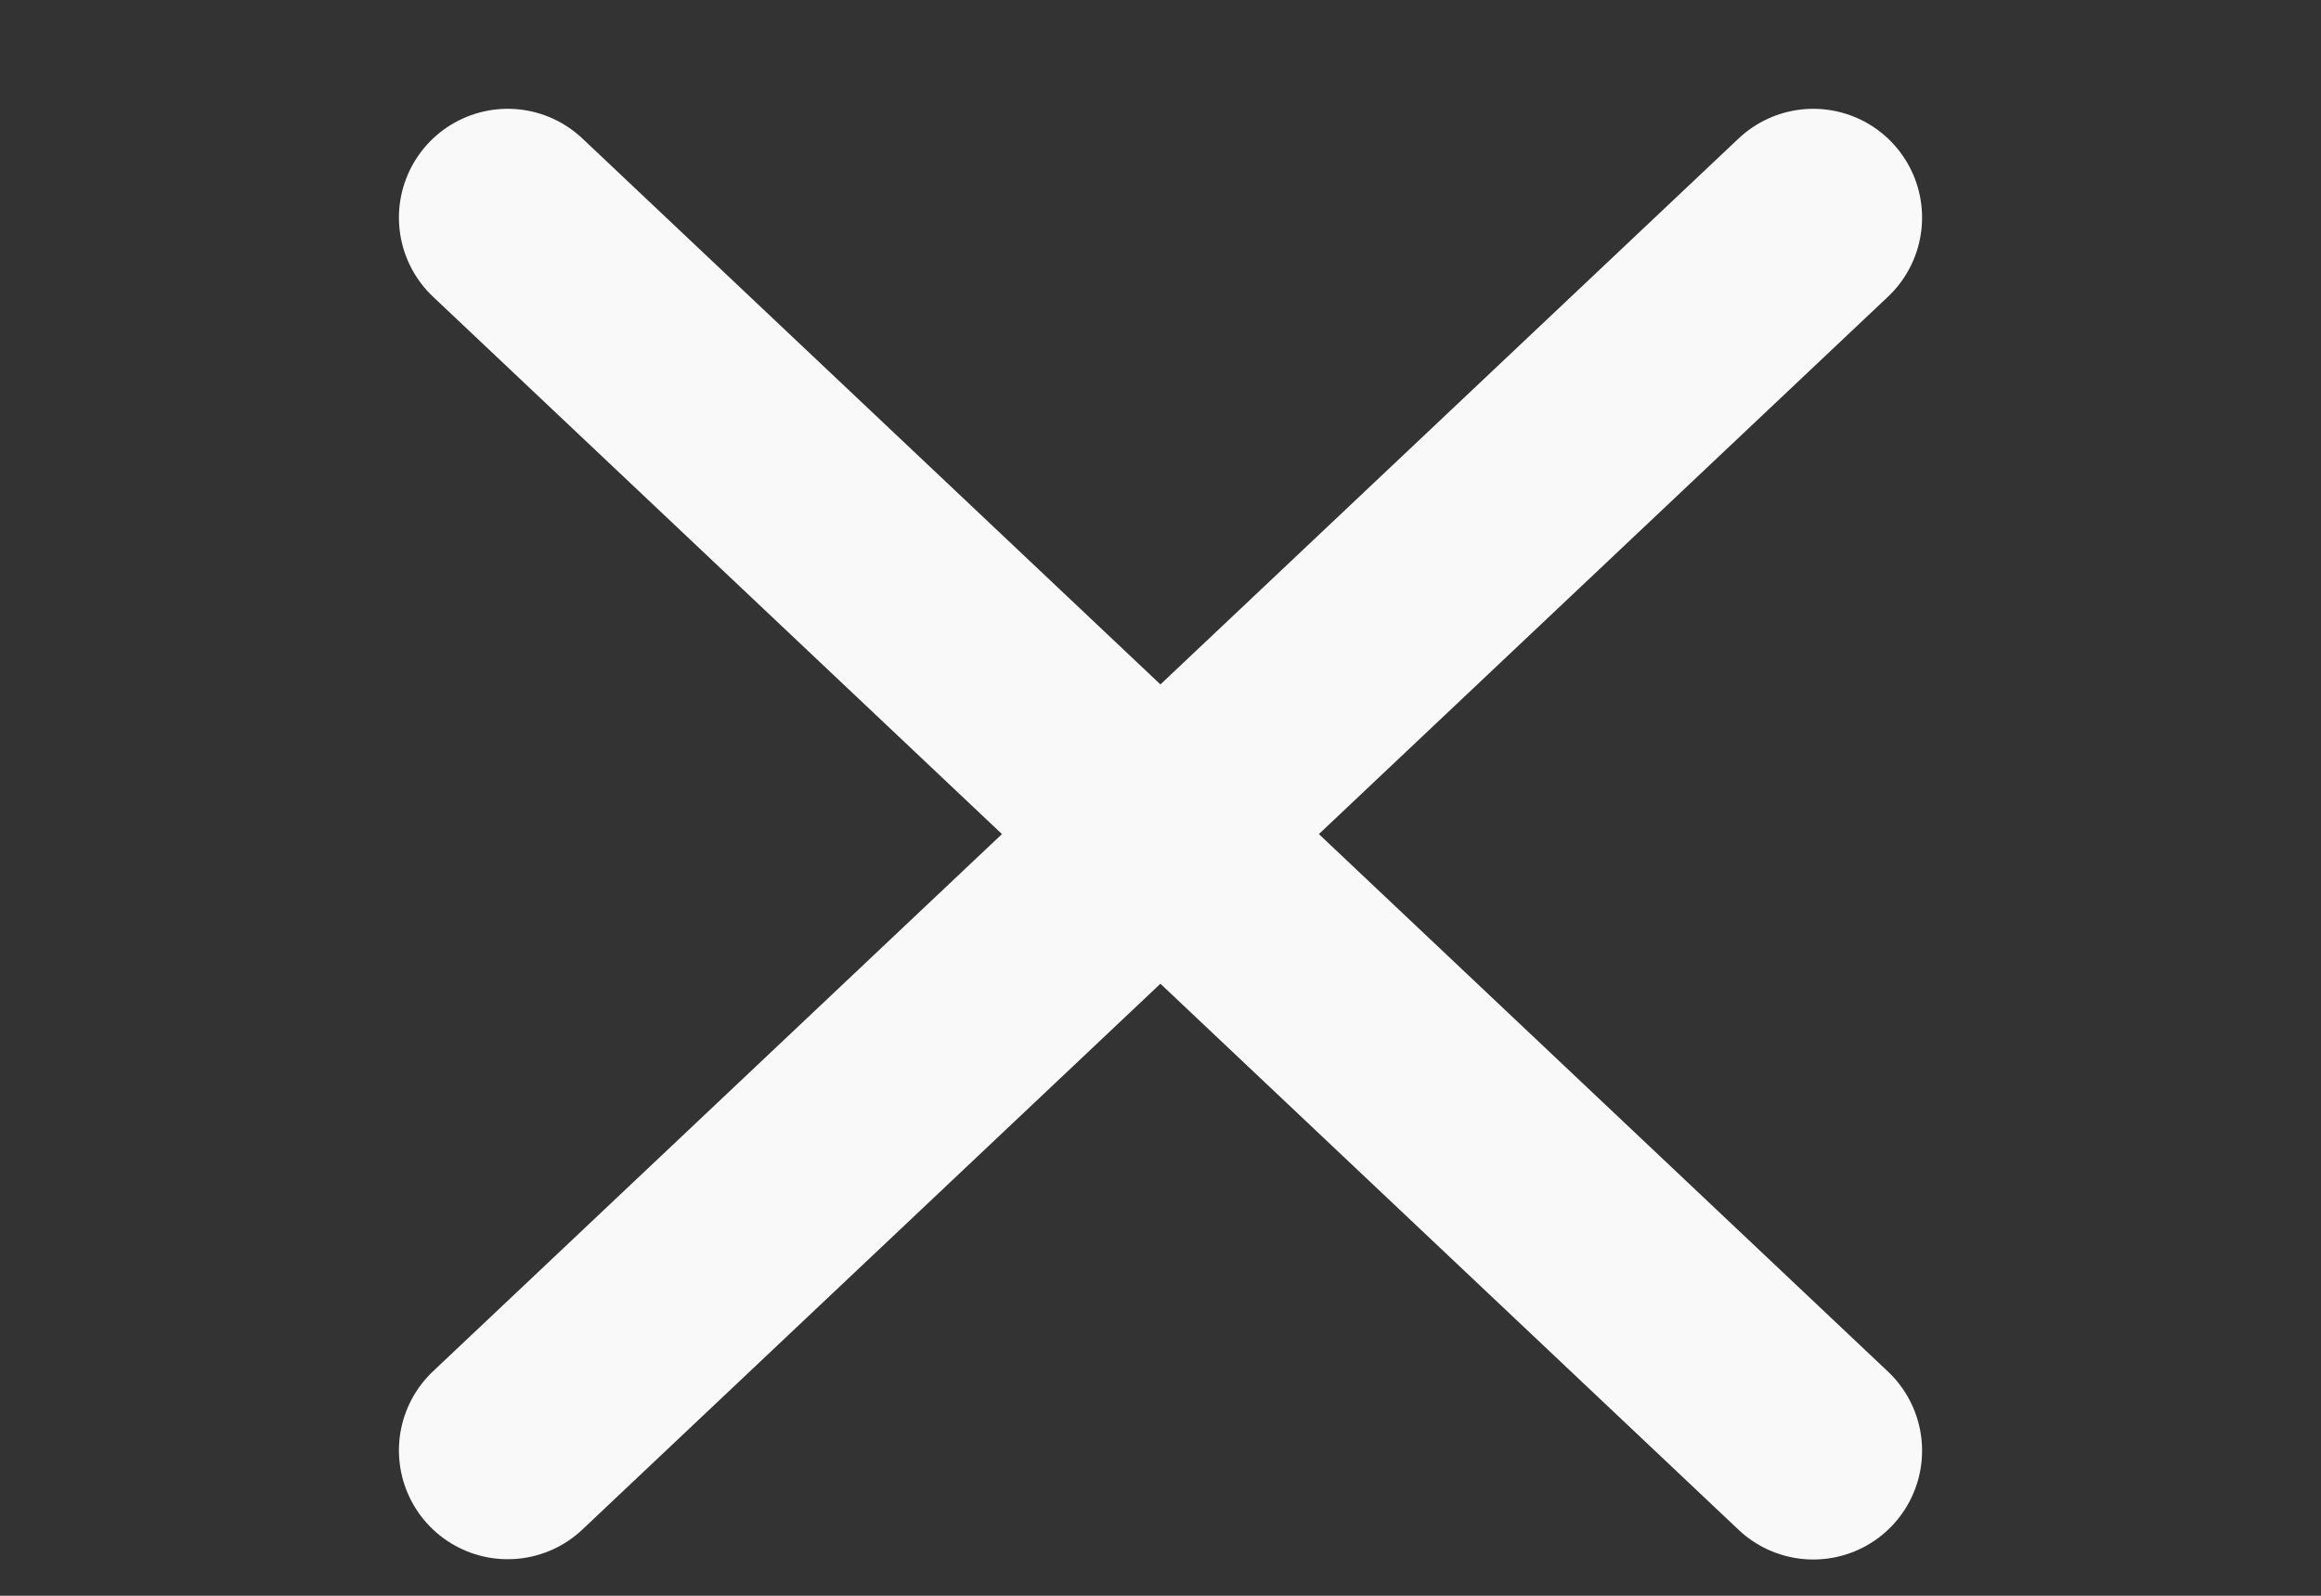
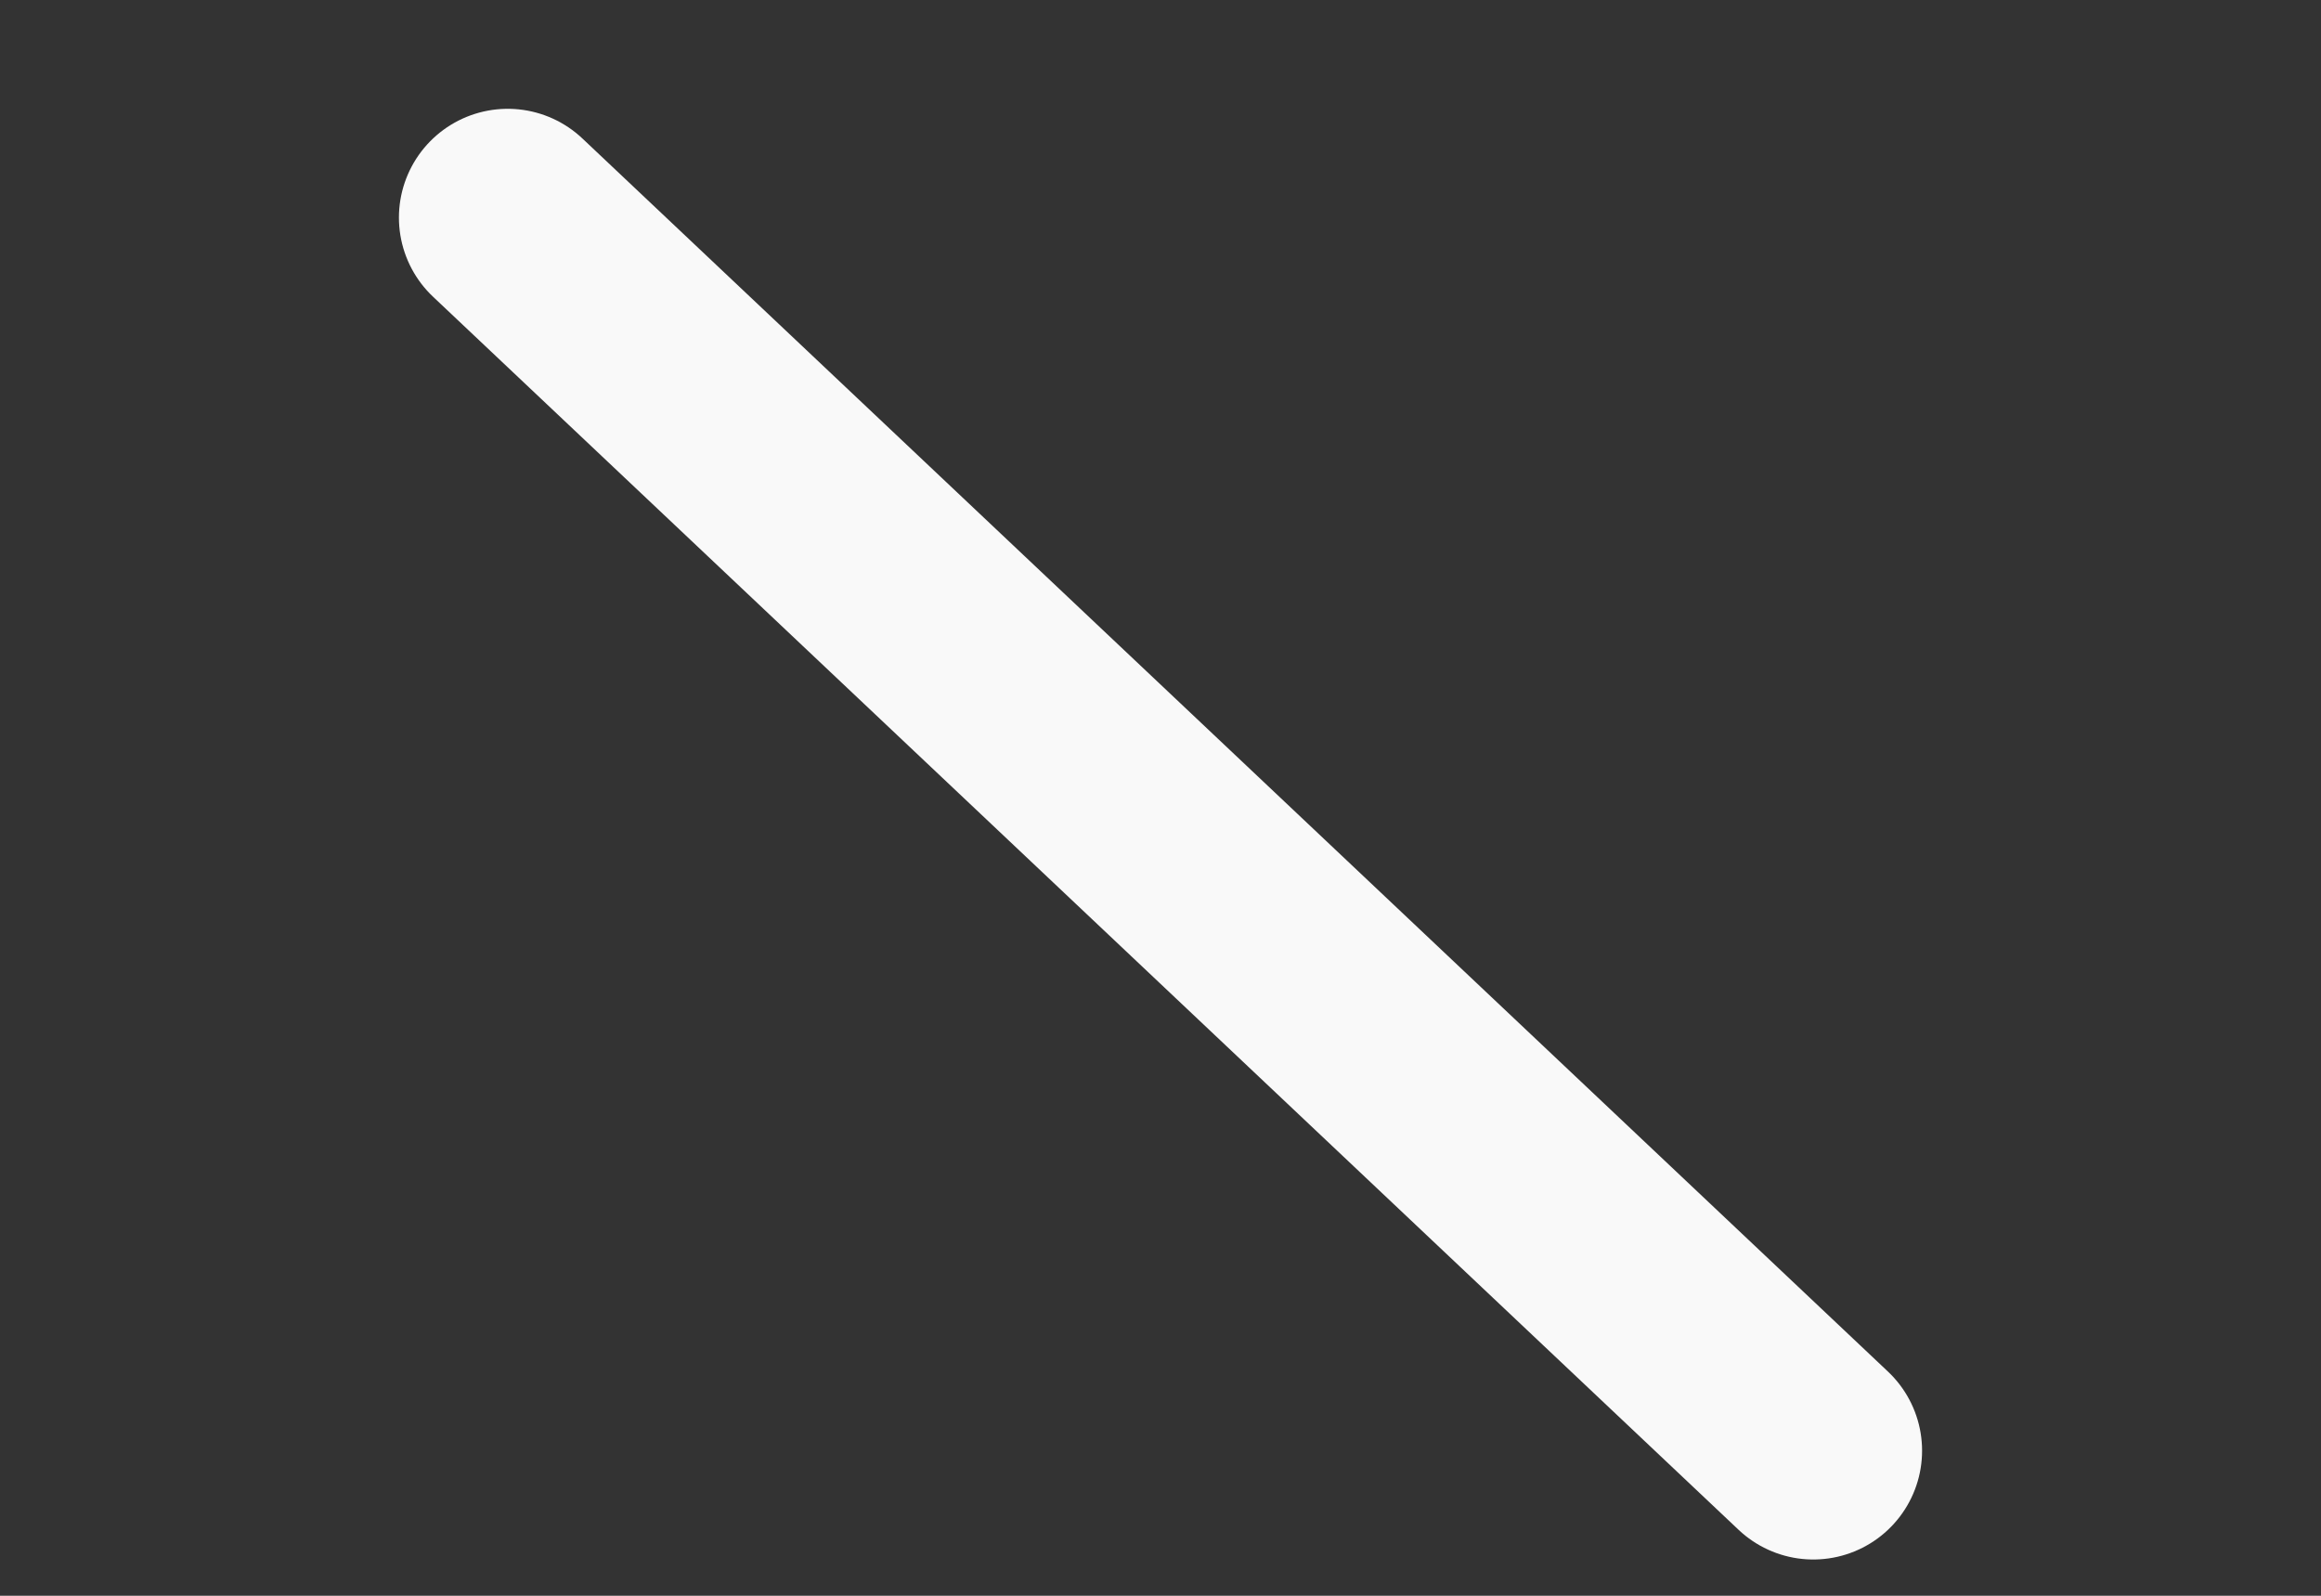
<svg xmlns="http://www.w3.org/2000/svg" width="32" height="22" viewBox="0 0 32 22" fill="none">
  <rect x="0" y="0" width="32" height="22" fill="#333333" stroke="none" />
  <path d="M7 3L25 20" stroke="#F9F9F9" stroke-width="3" stroke-linecap="round" />
-   <path d="M7 19.996L25 3" stroke="#F9F9F9" stroke-width="3" stroke-linecap="round" />
</svg>